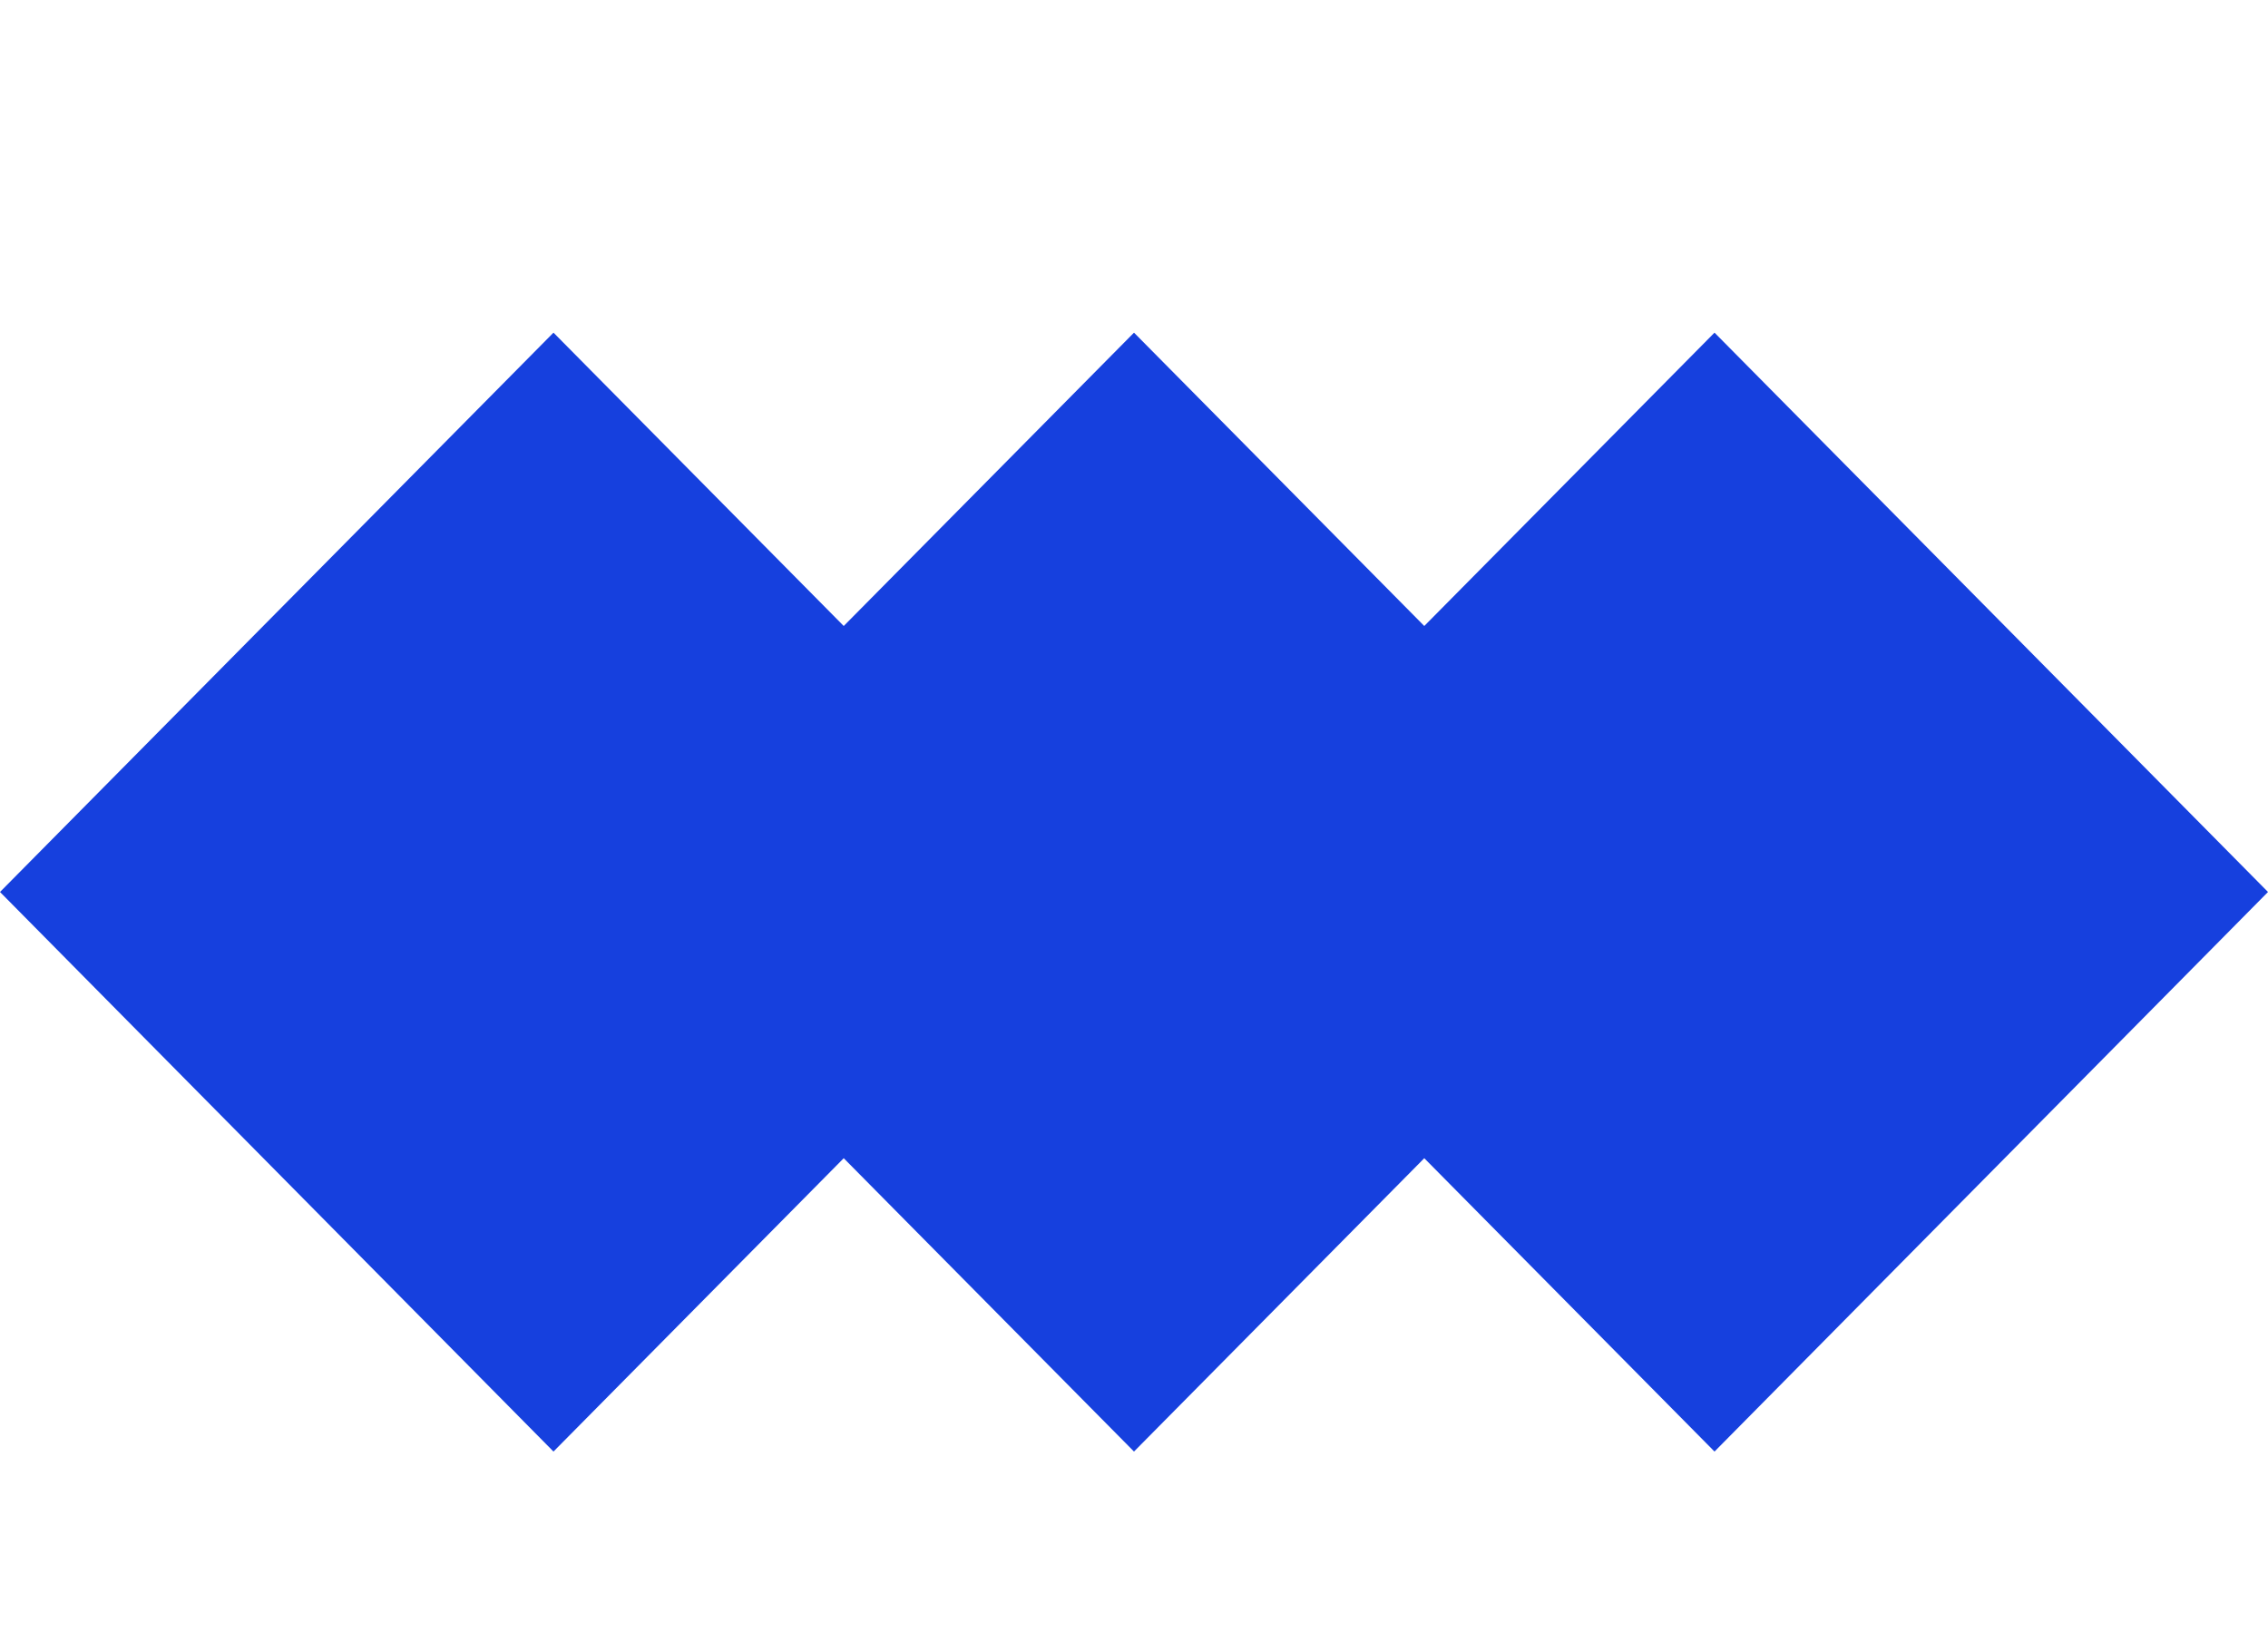
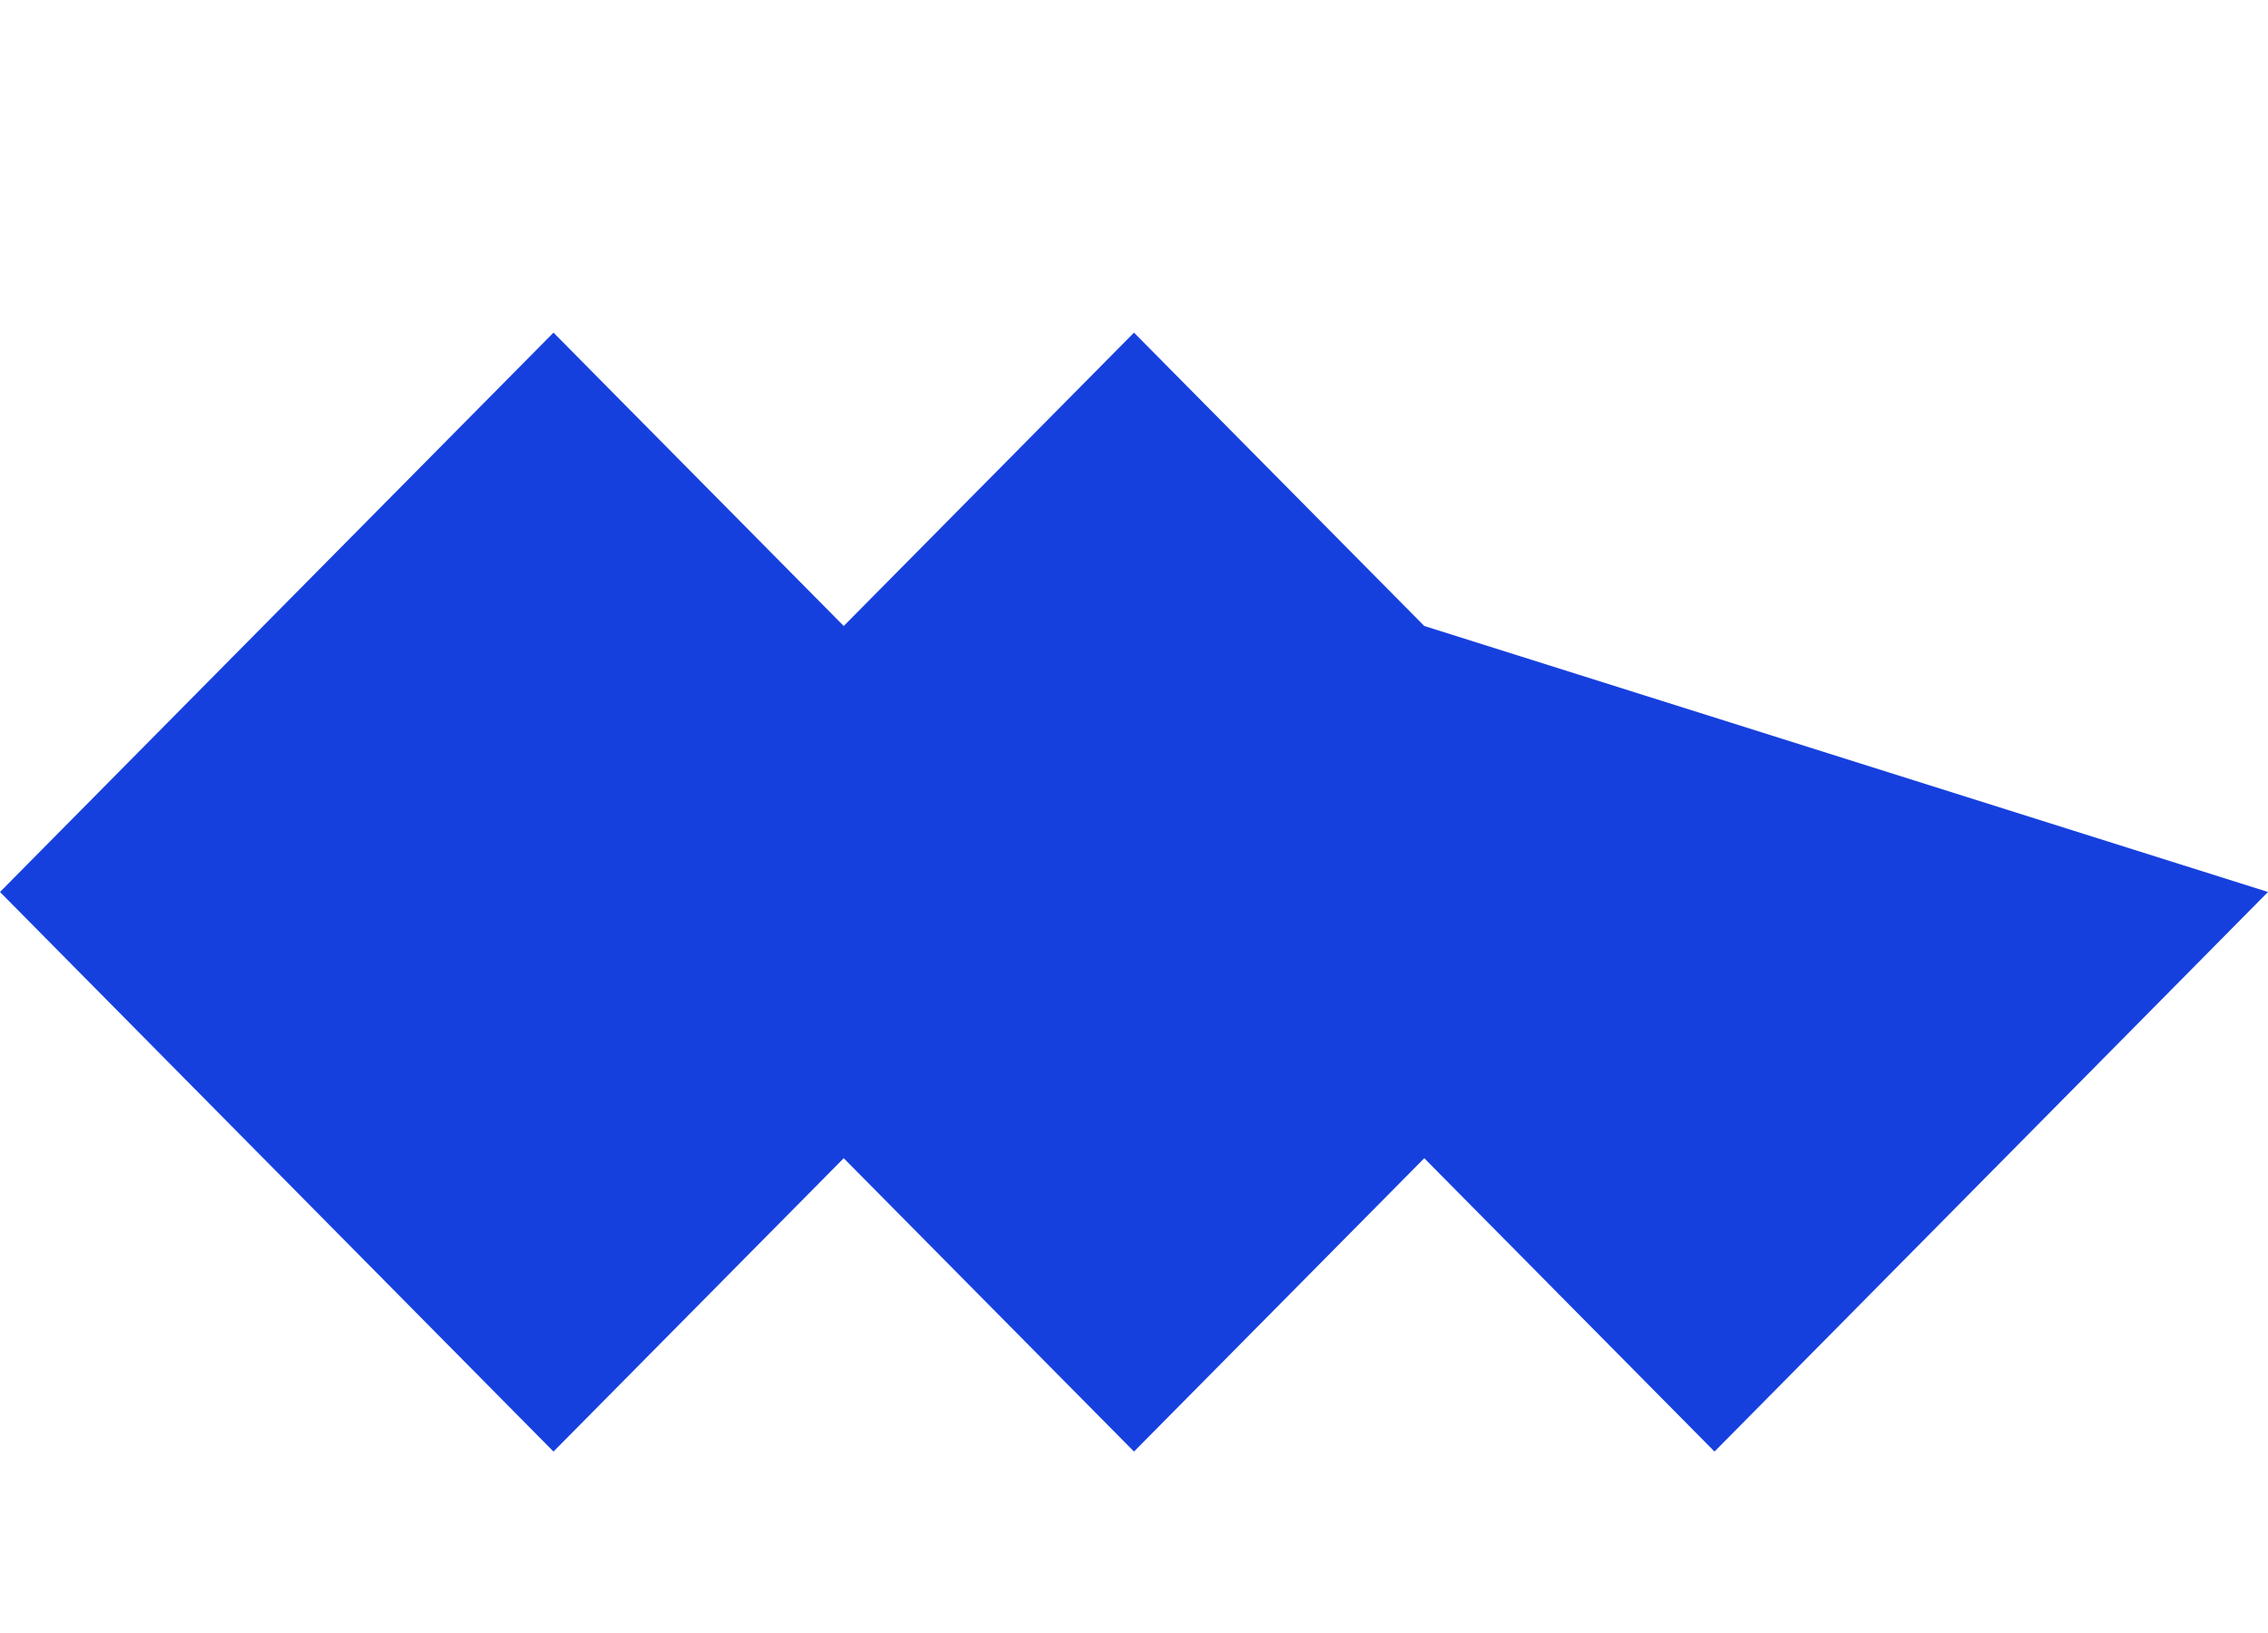
<svg xmlns="http://www.w3.org/2000/svg" width="75" height="54" viewBox="0 0 75 54" fill="none">
-   <path d="M75 29.496L56.697 11L47.099 20.7L37.5 11L27.901 20.7L18.303 11L0 29.496L18.303 48L27.901 38.3L37.5 48L47.099 38.3L56.697 48L75 29.496Z" fill="#1640DE" />
+   <path d="M75 29.496L47.099 20.7L37.5 11L27.901 20.7L18.303 11L0 29.496L18.303 48L27.901 38.3L37.5 48L47.099 38.3L56.697 48L75 29.496Z" fill="#1640DE" />
</svg>